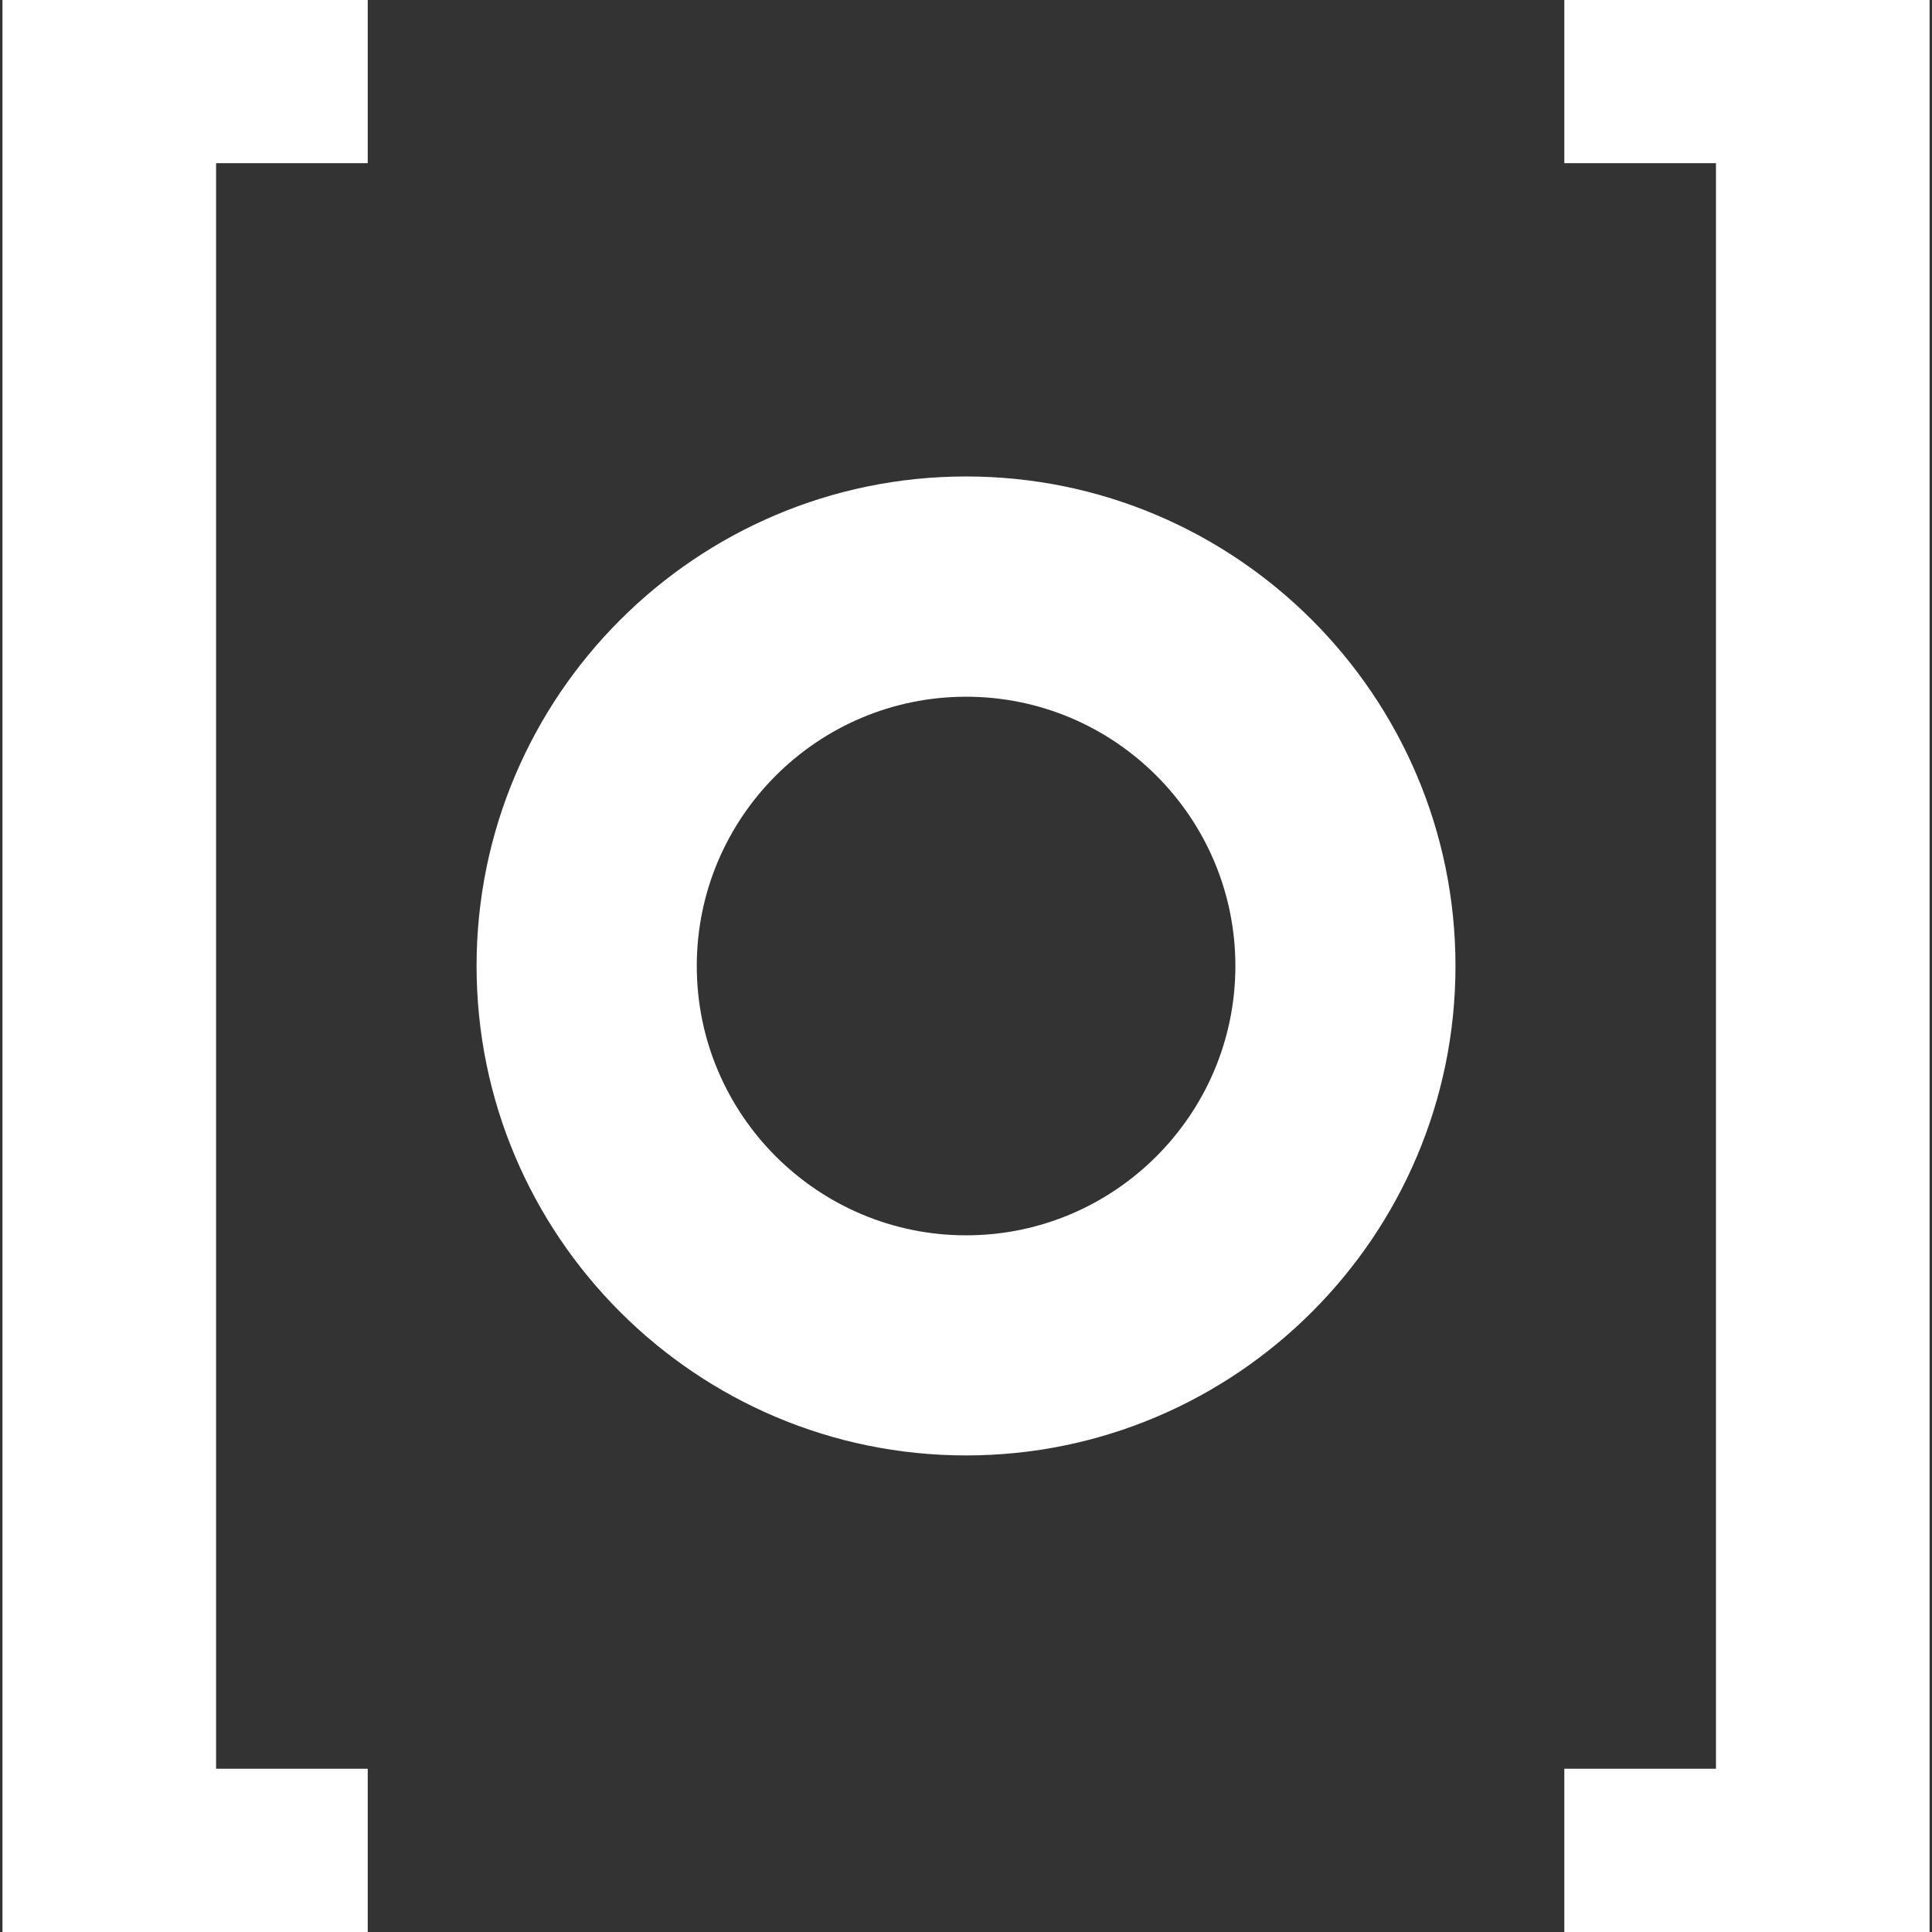
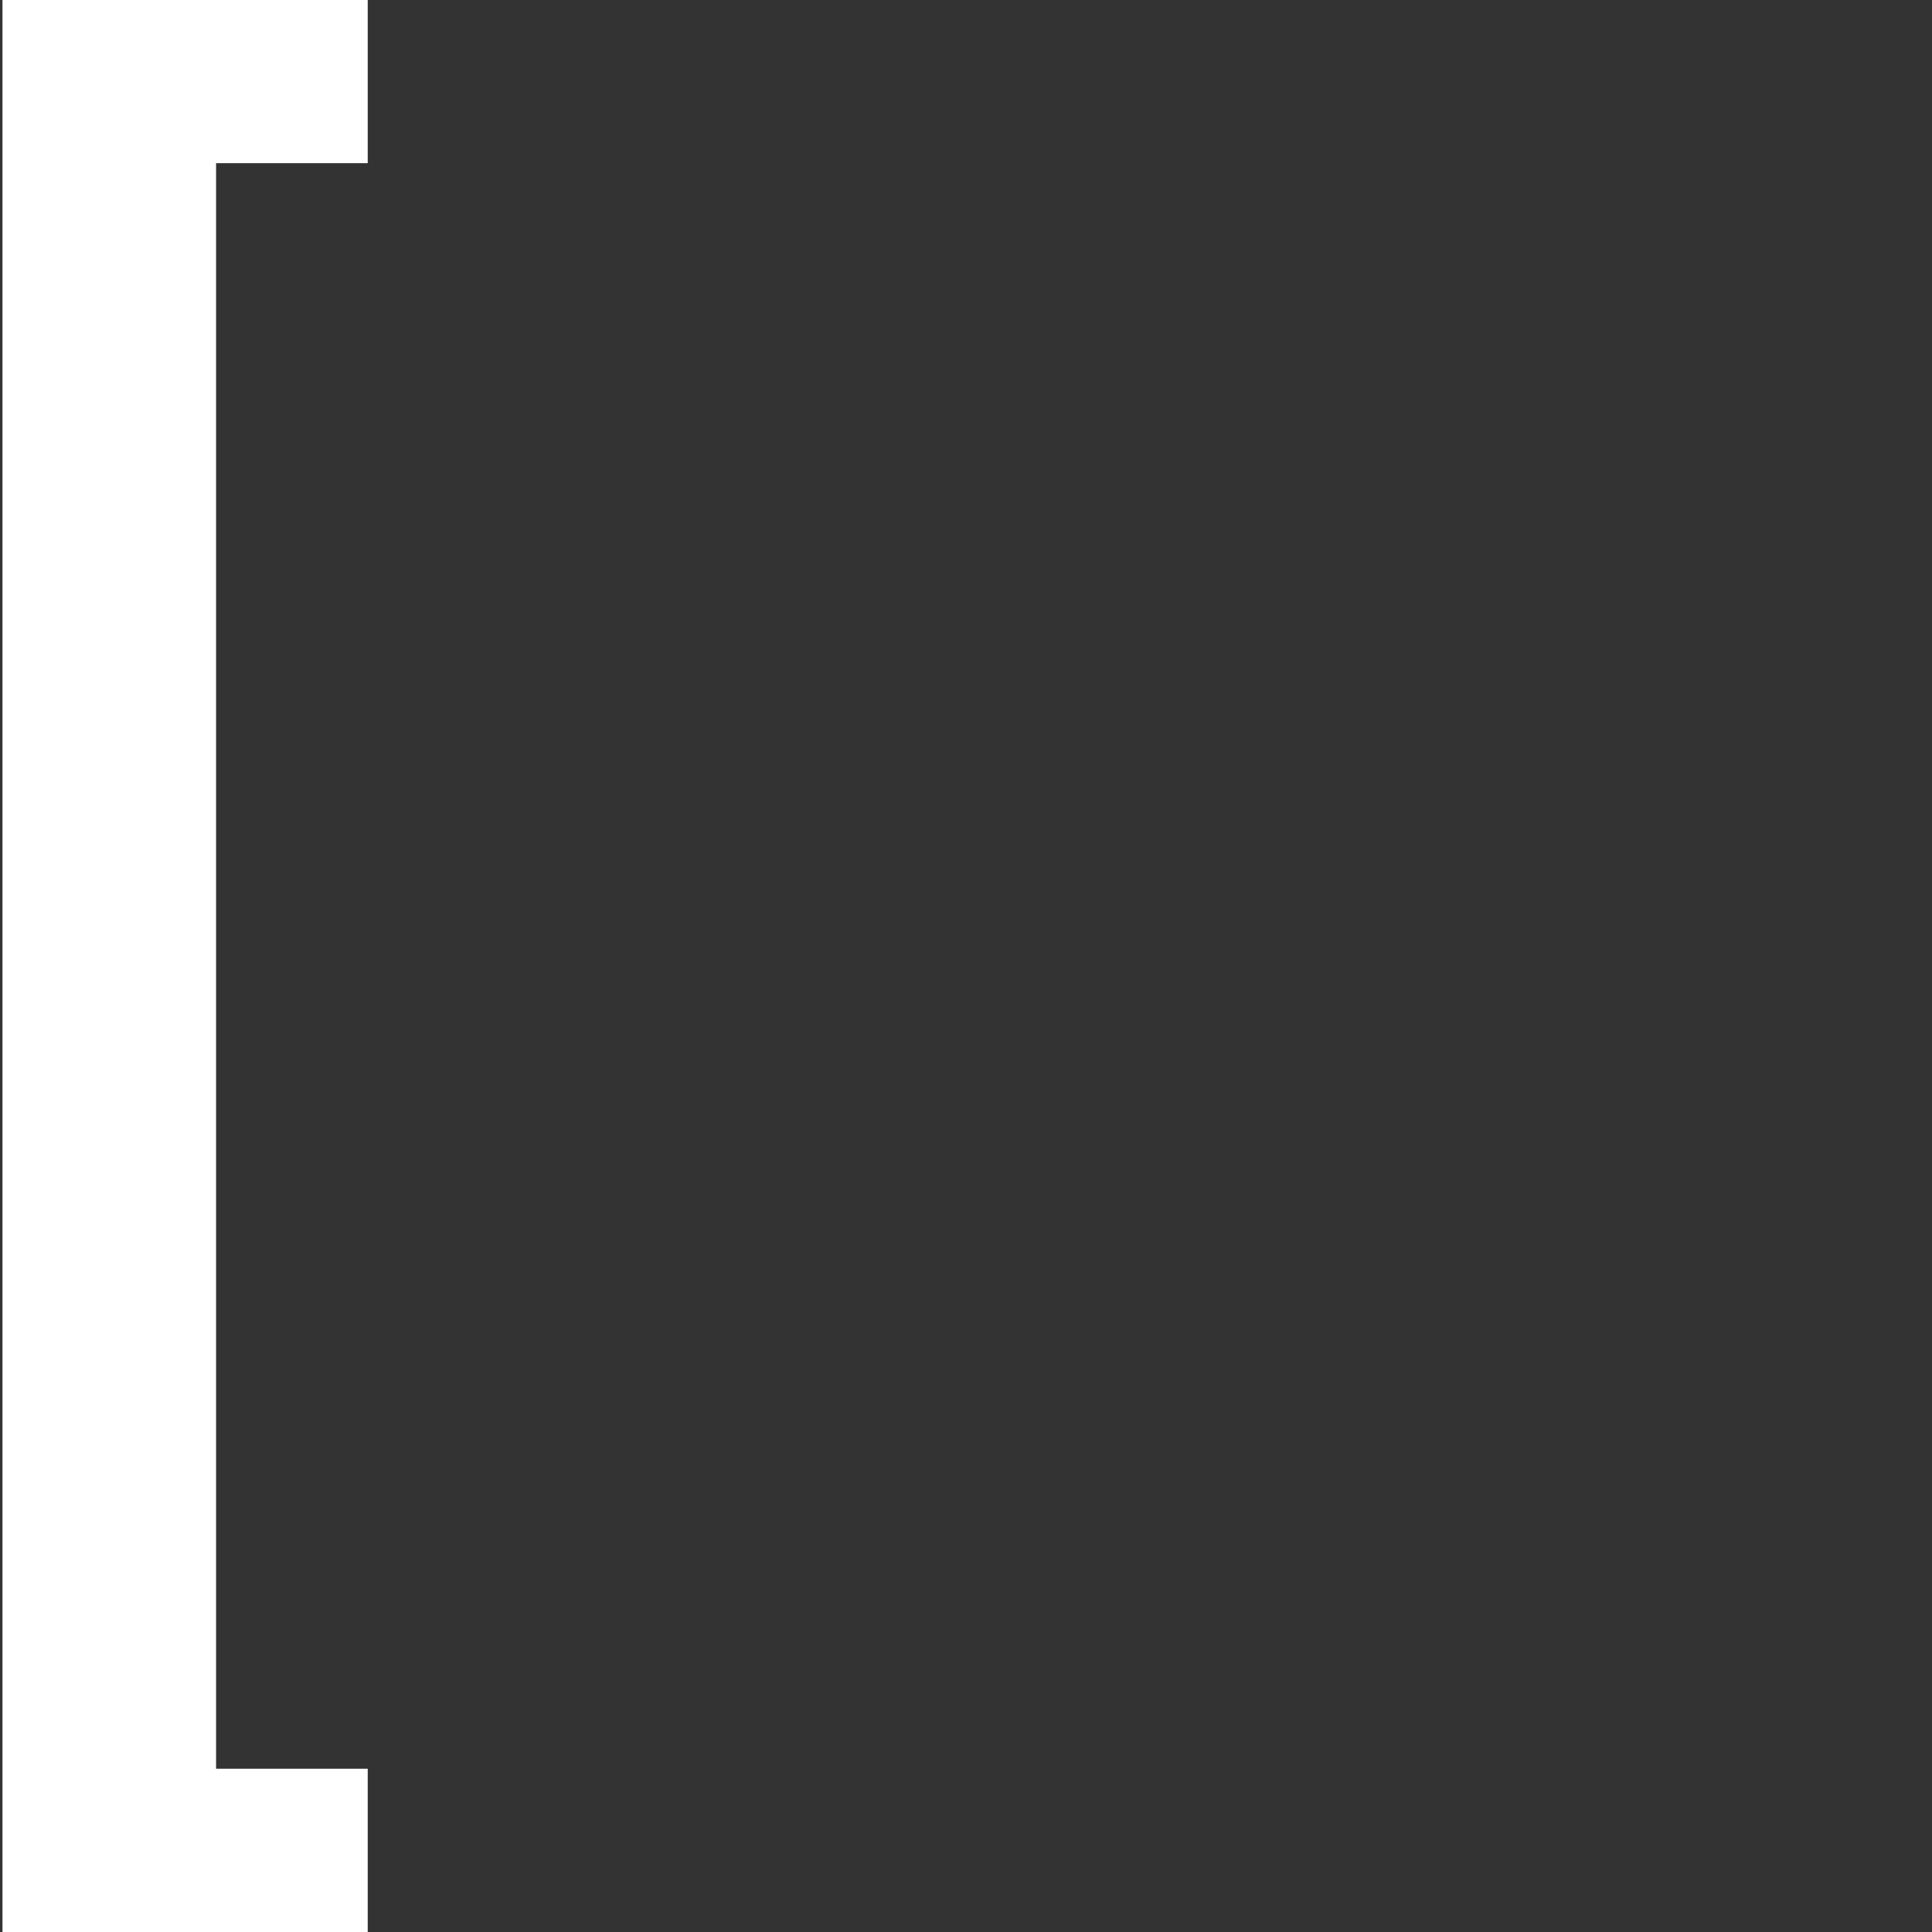
<svg xmlns="http://www.w3.org/2000/svg" id="Layer_1" data-name="Layer 1" viewBox="0 0 36.068 36.068">
  <rect x="0" y="0" width="36.068" height="36.068" fill="#333333" stroke="none" />
  <defs>
    <style> .cls-1 { fill: #fff; } </style>
  </defs>
  <g>
    <polygon class="cls-1" points=".046 36.068 .046 0 6.865 -.001 6.865 3.046 4.034 3.046 4.034 33.02 6.865 33.02 6.865 36.068 .046 36.068" />
-     <polygon class="cls-1" points="36.023 -.001 36.023 36.068 29.204 36.068 29.204 33.02 32.035 33.02 32.035 3.046 29.204 3.046 29.204 0 36.023 -.001" />
  </g>
-   <path class="cls-1" d="M18.036,27.171c-5.04,0-9.139-4.098-9.139-9.138s4.1-9.138,9.139-9.138,9.136,4.1,9.136,9.138-4.098,9.138-9.136,9.138Zm0-14.164c-2.773,0-5.028,2.254-5.028,5.027s2.256,5.028,5.028,5.028,5.027-2.256,5.027-5.028-2.254-5.027-5.027-5.027Z" />
</svg>